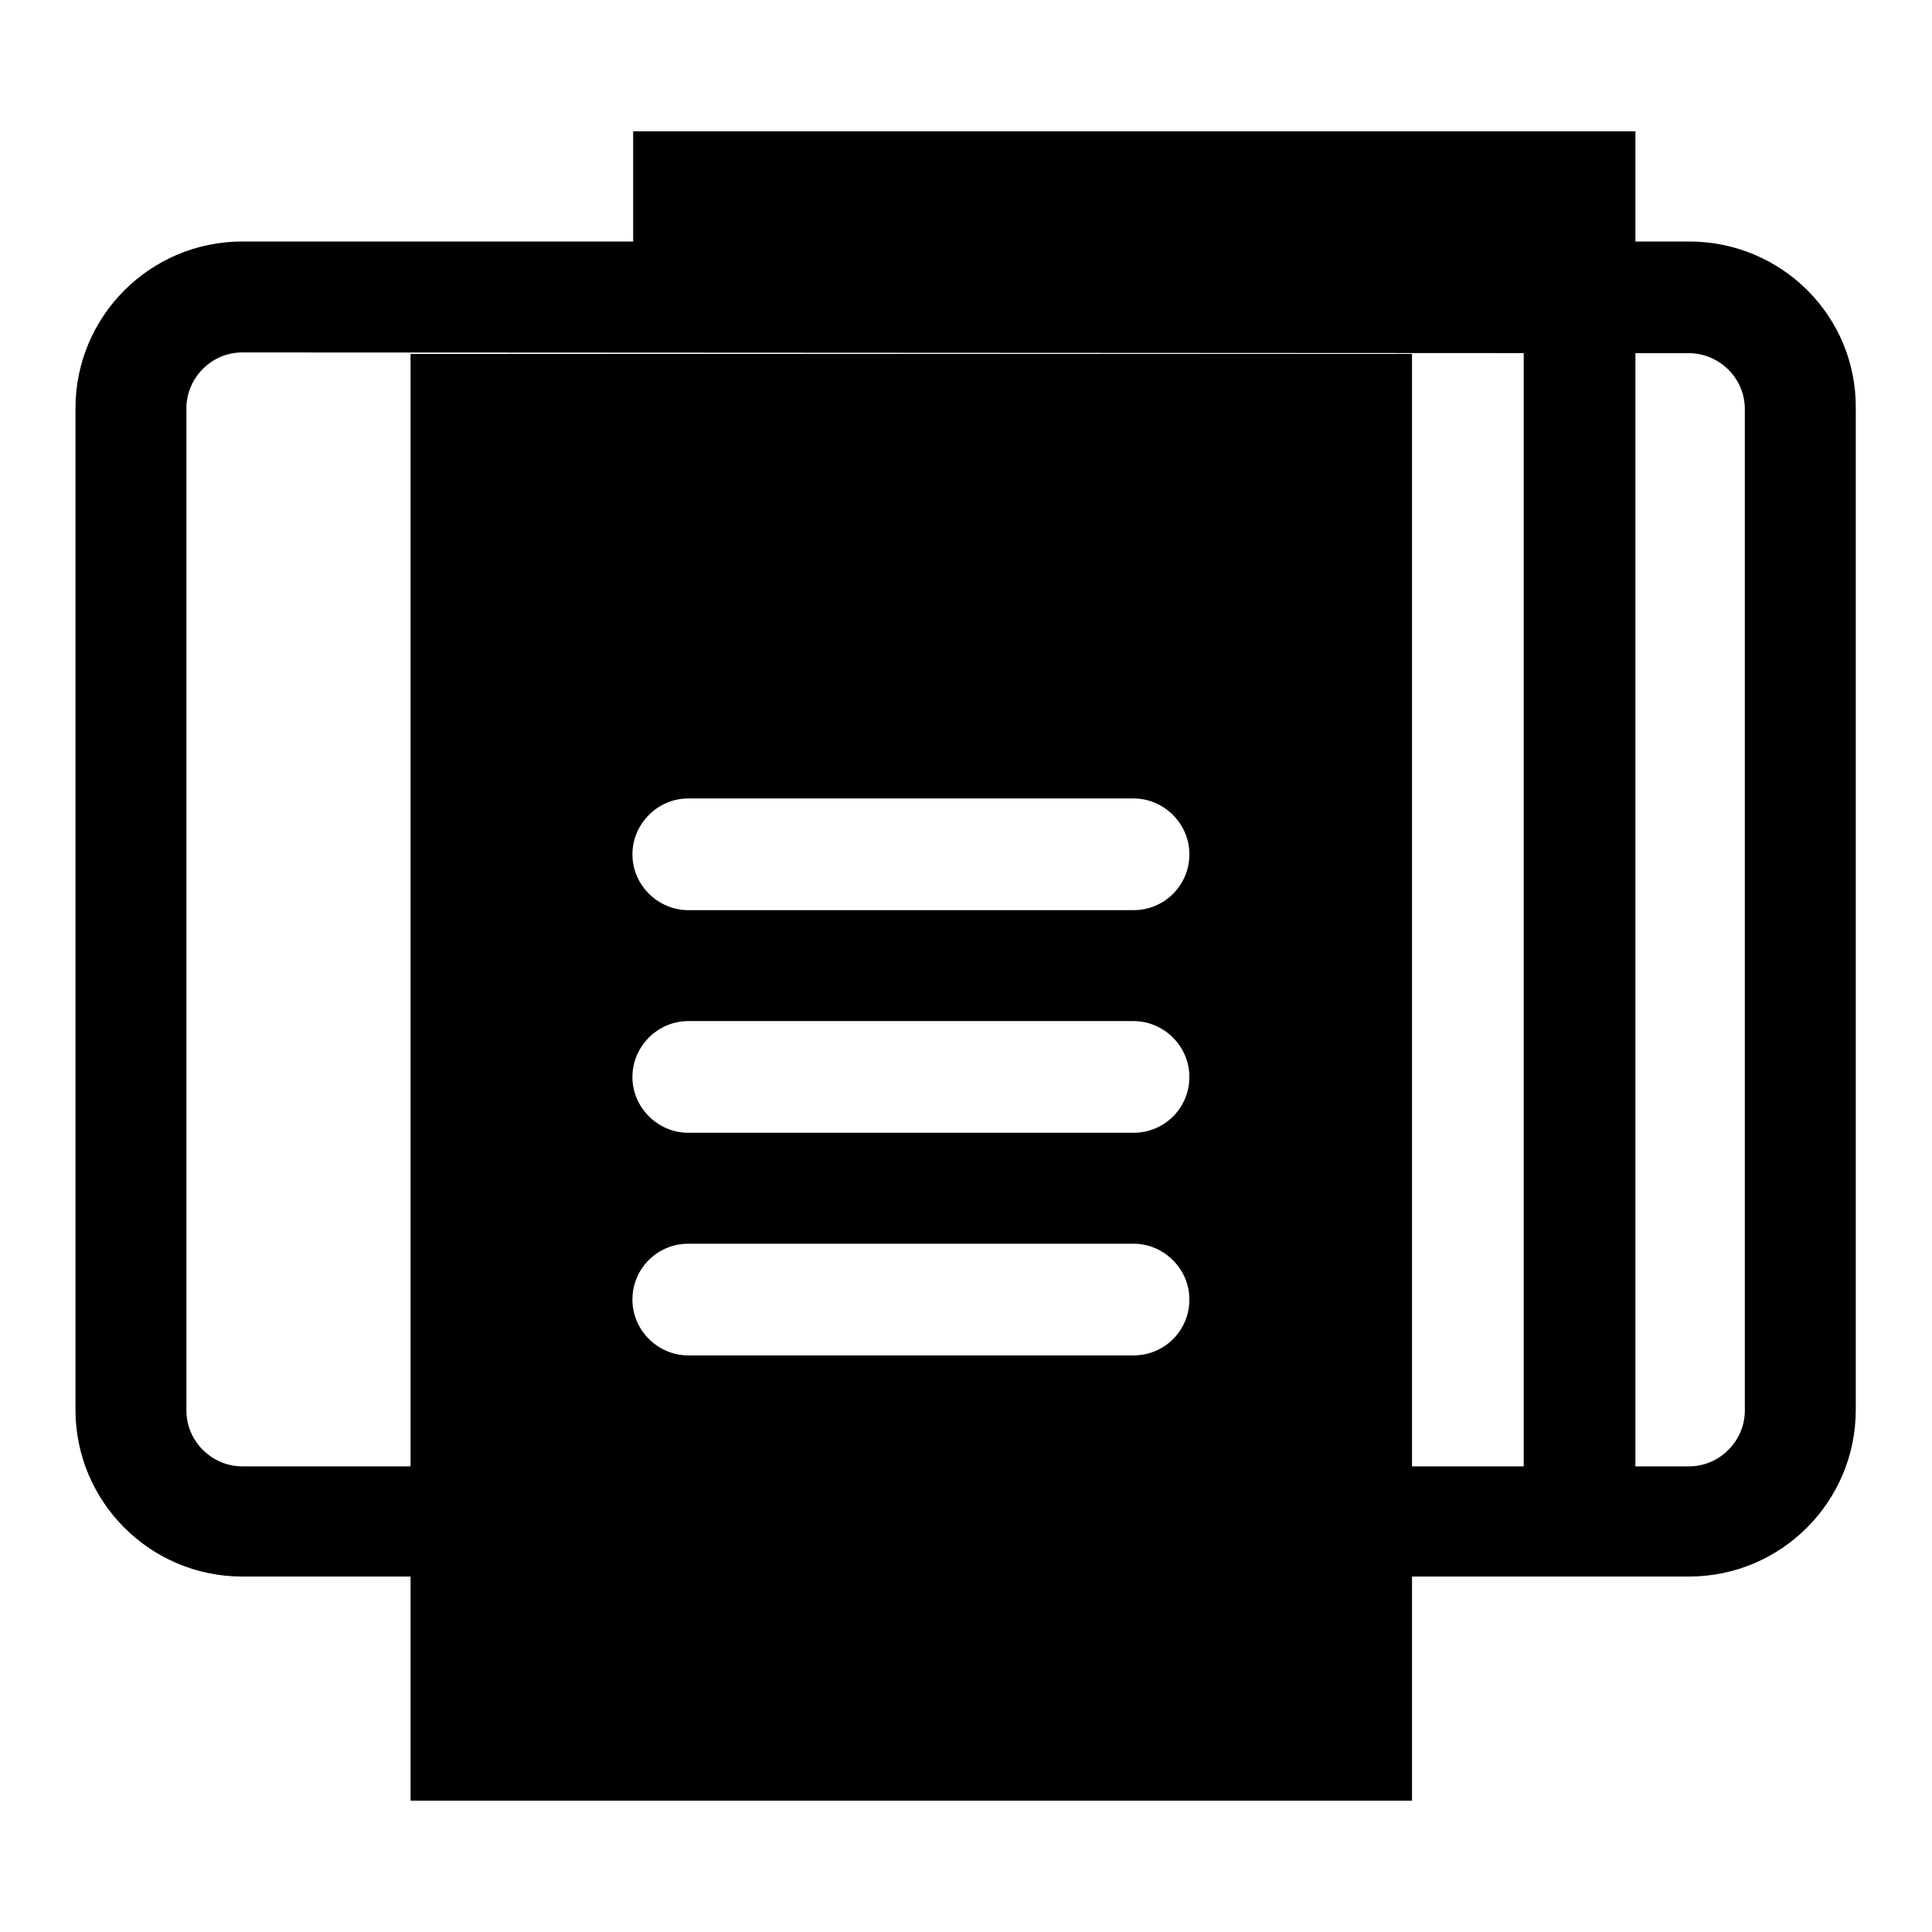
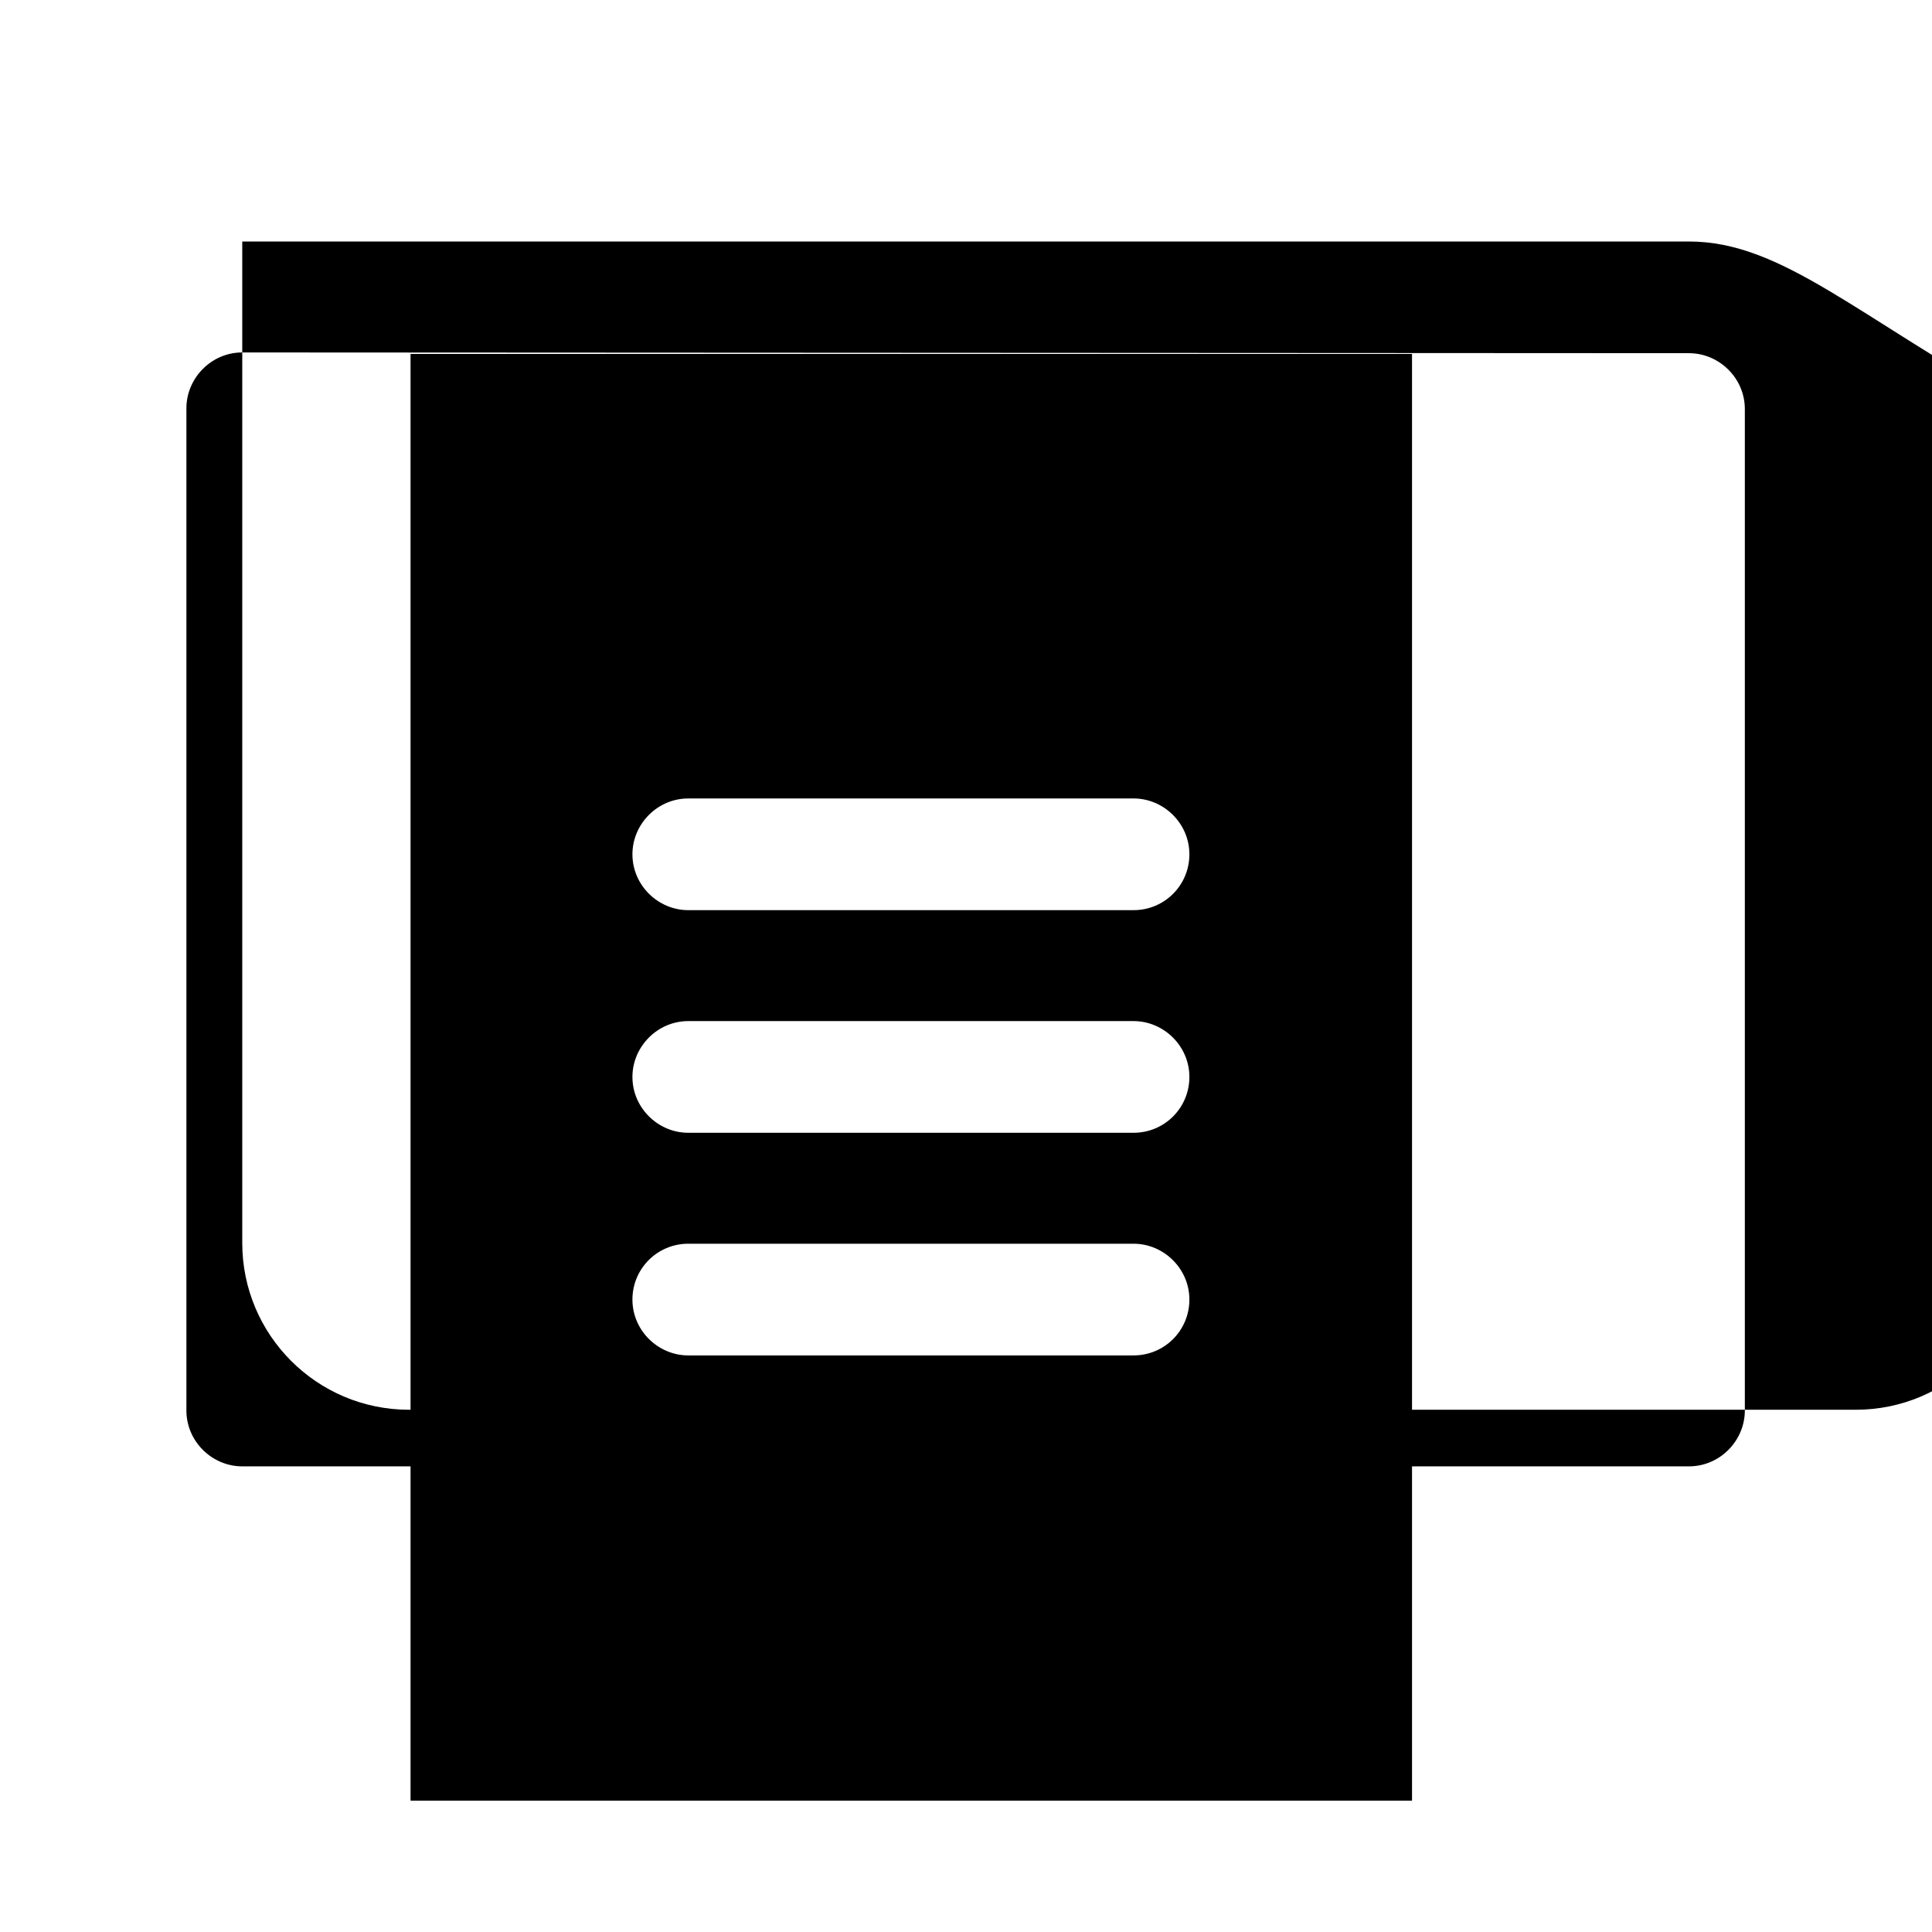
<svg xmlns="http://www.w3.org/2000/svg" version="1.1" x="0px" y="0px" viewBox="0 0 256 256" enable-background="new 0 0 256 256" xml:space="preserve">
  <g>
    <g>
-       <path fill="#000000" d="M223.8,46.8c4,0,7.4,3.3,7.4,7.4v132.7c0,4-3.3,7.4-7.4,7.4H32.1c-4,0-7.4-3.3-7.4-7.4V54.1c0-4,3.3-7.4,7.4-7.4L223.8,46.8 M223.8,32H32.1C19.9,32,10,41.9,10,54.1v132.7c0,12.2,9.9,22.1,22.1,22.1h191.7c12.2,0,22.1-9.9,22.1-22.1V54.1C246,41.9,236.1,32,223.8,32L223.8,32z" />
-       <path fill="#000000" d="M83.9,17.4v14.8h118v162.2h14.8v-177L83.9,17.4L83.9,17.4z" />
+       <path fill="#000000" d="M223.8,46.8c4,0,7.4,3.3,7.4,7.4v132.7c0,4-3.3,7.4-7.4,7.4H32.1c-4,0-7.4-3.3-7.4-7.4V54.1c0-4,3.3-7.4,7.4-7.4L223.8,46.8 M223.8,32H32.1v132.7c0,12.2,9.9,22.1,22.1,22.1h191.7c12.2,0,22.1-9.9,22.1-22.1V54.1C246,41.9,236.1,32,223.8,32L223.8,32z" />
      <path fill="#000000" d="M54.4,46.9v191.7h132.7V46.9H54.4z M150.2,120.6h-59c-4,0-7.4-3.3-7.4-7.4c0-4,3.3-7.4,7.4-7.4h59c4,0,7.4,3.3,7.4,7.4C157.6,117.3,154.3,120.6,150.2,120.6z M150.2,150.1h-59c-4,0-7.4-3.3-7.4-7.4c0-4,3.3-7.4,7.4-7.4h59c4,0,7.4,3.3,7.4,7.4C157.6,146.8,154.3,150.1,150.2,150.1z M150.2,179.6h-59c-4,0-7.4-3.3-7.4-7.4s3.3-7.4,7.4-7.4h59c4,0,7.4,3.3,7.4,7.4S154.3,179.6,150.2,179.6z" />
    </g>
  </g>
</svg>